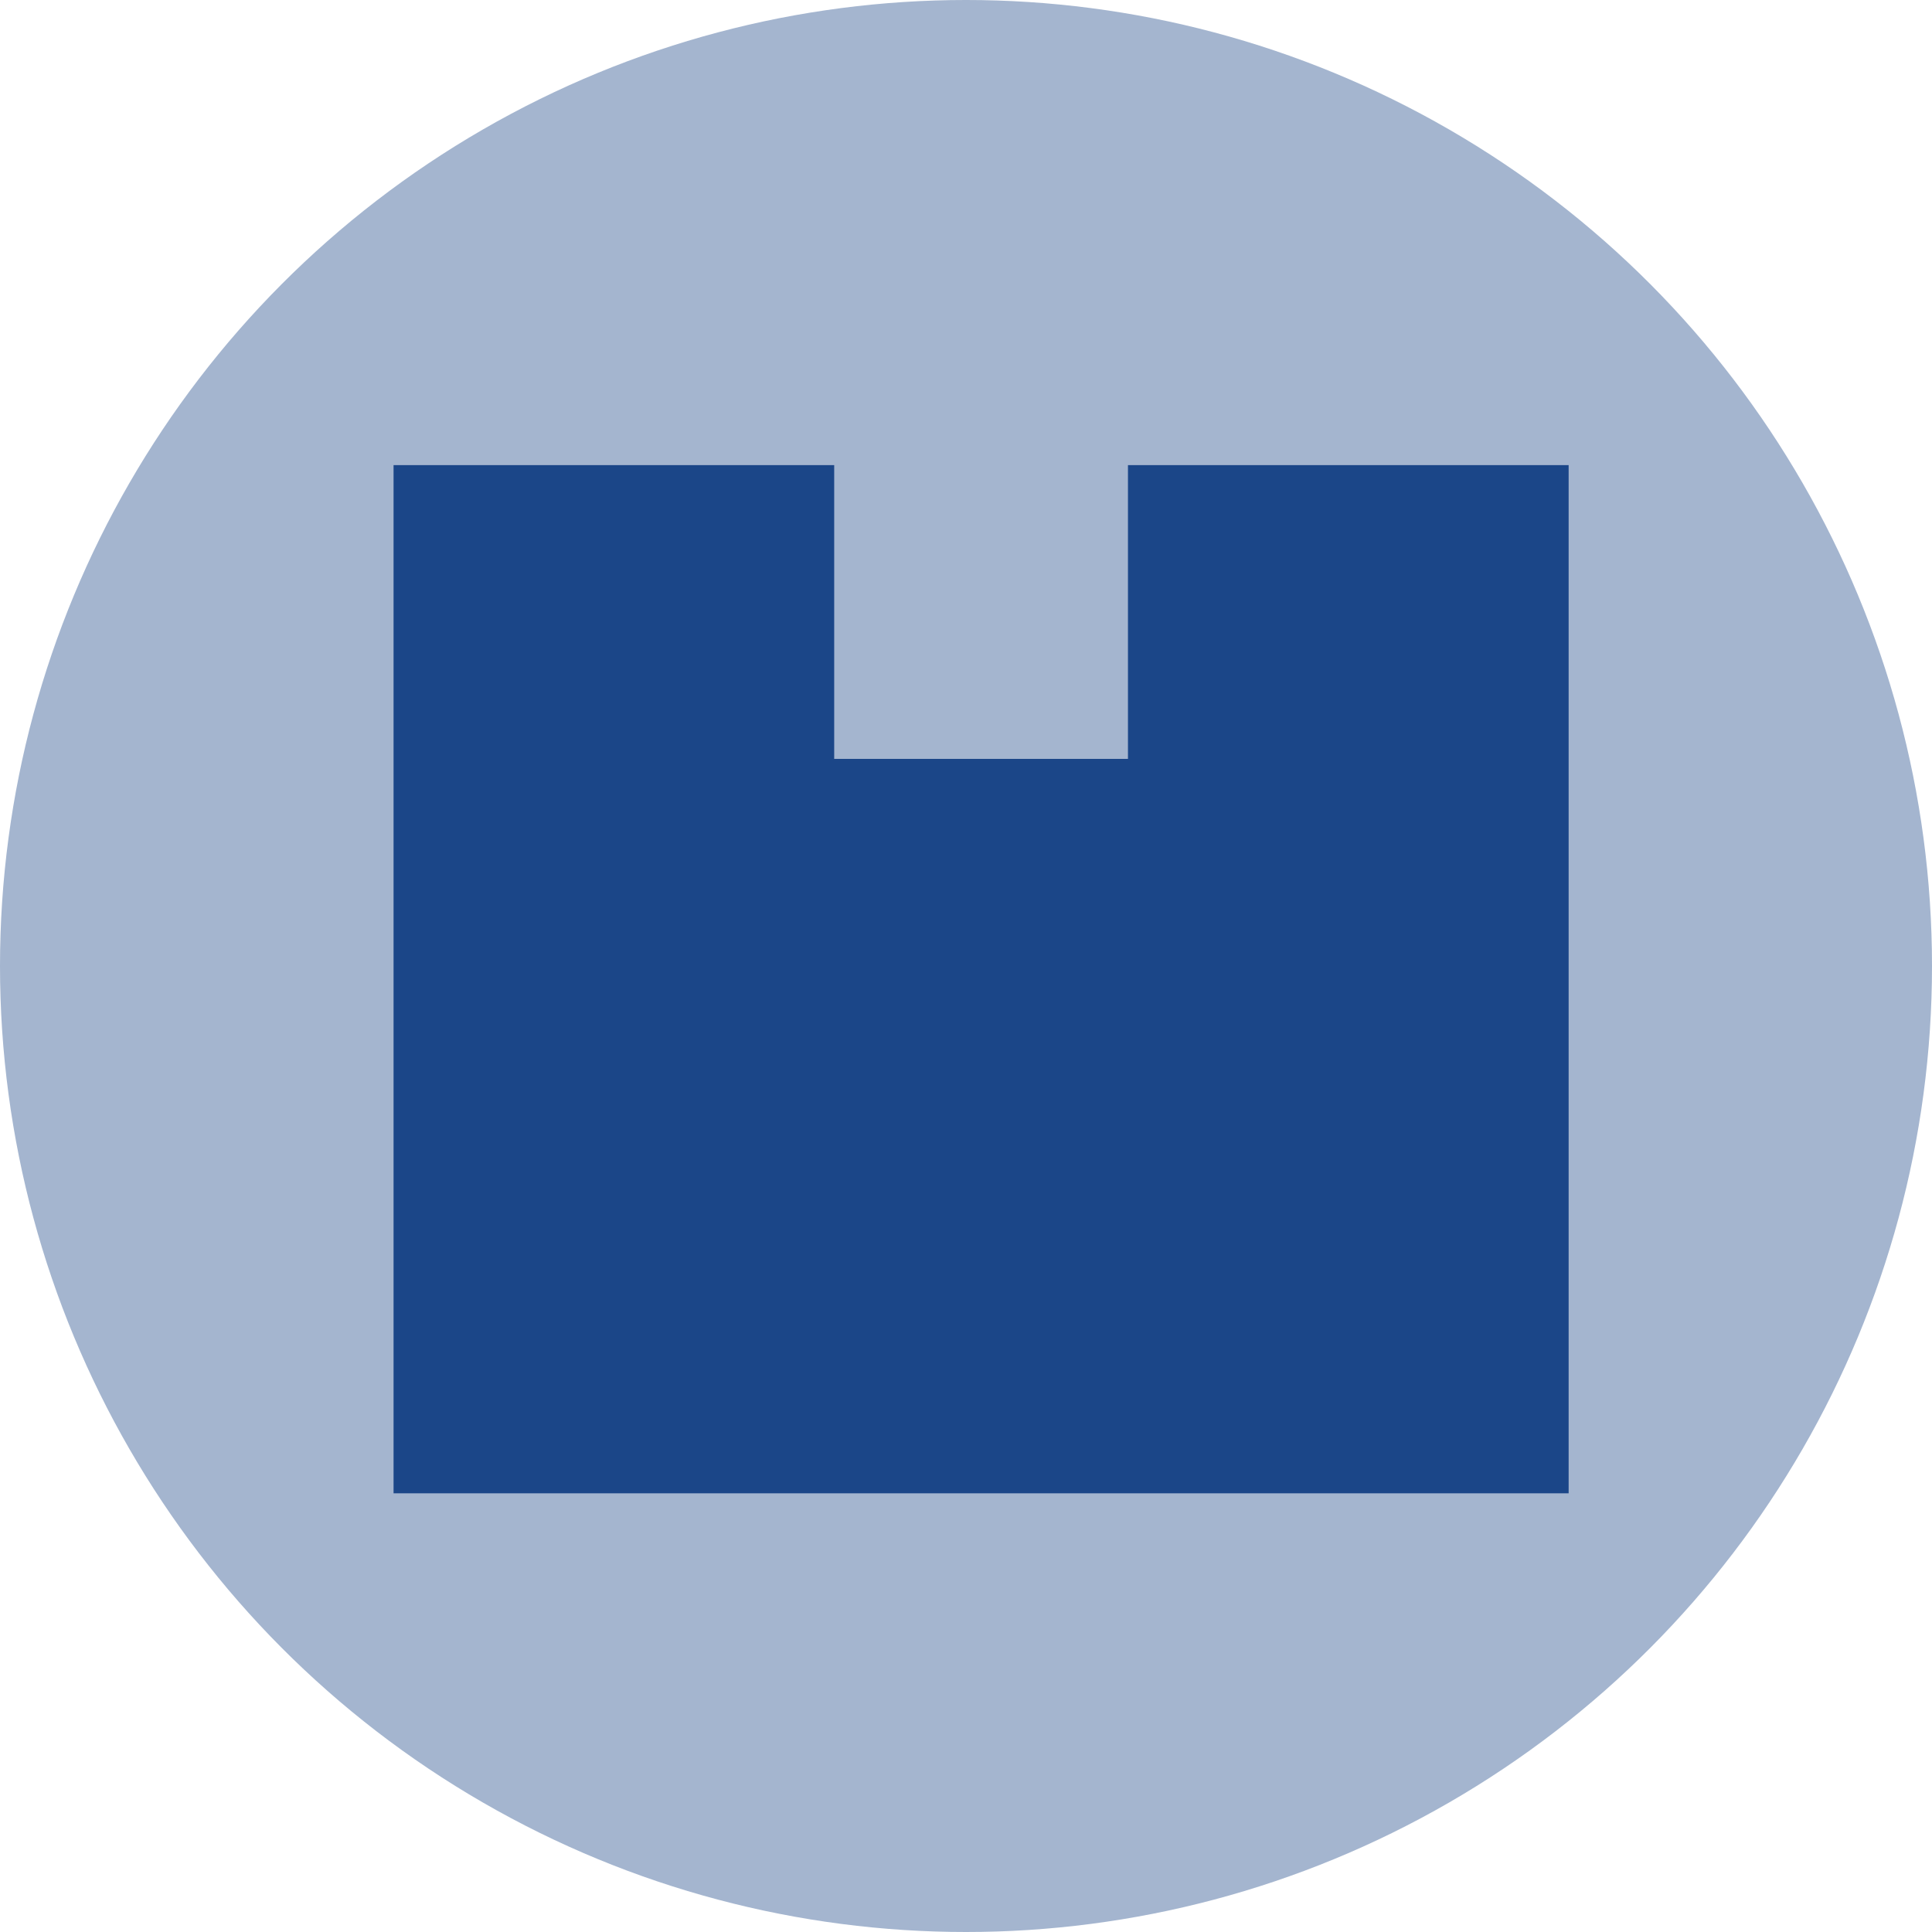
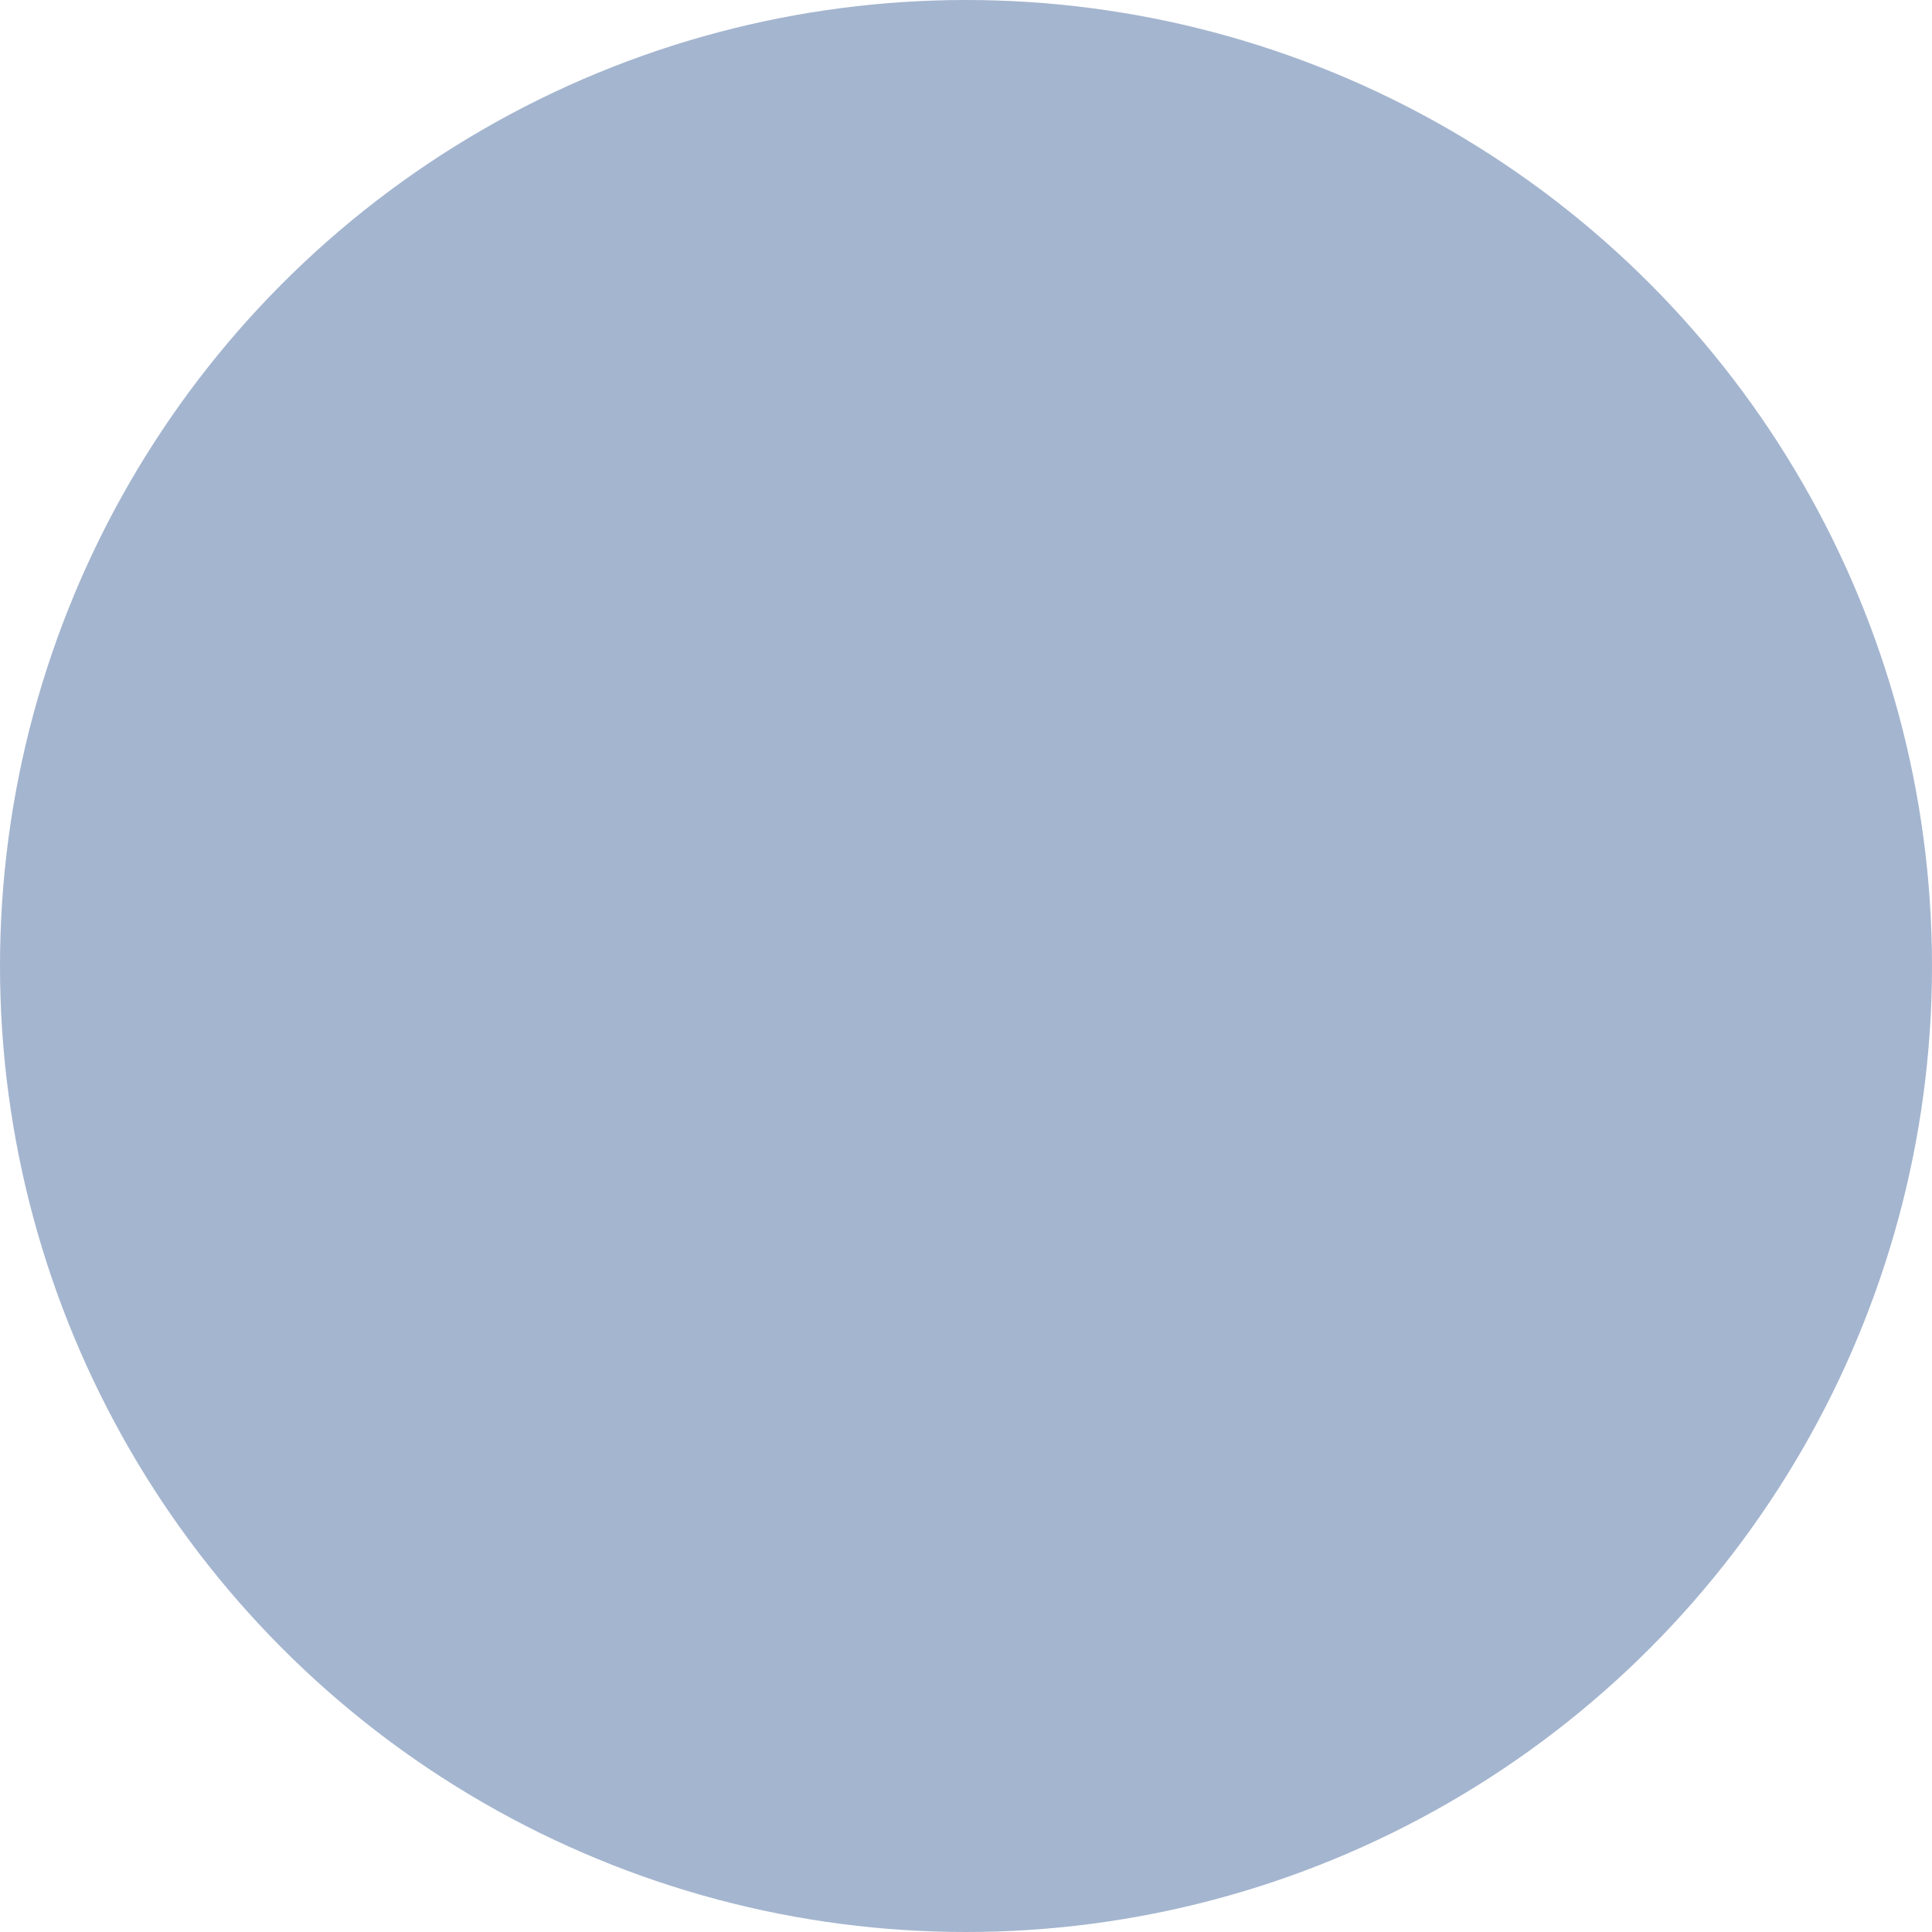
<svg xmlns="http://www.w3.org/2000/svg" width="54" height="54" viewBox="0 0 54 54">
  <g id="Solutions" transform="translate(-882 -11834)">
    <circle id="Ellipse_51" data-name="Ellipse 51" cx="27" cy="27" r="27" transform="translate(882 11834)" fill="#a4b5cf" />
-     <path id="Path_1622" data-name="Path 1622" d="M270.844,0H258.527V8.211h-8.211V0H238V28.738h32.844Z" transform="translate(655 11847)" fill="#1b4688" />
  </g>
</svg>